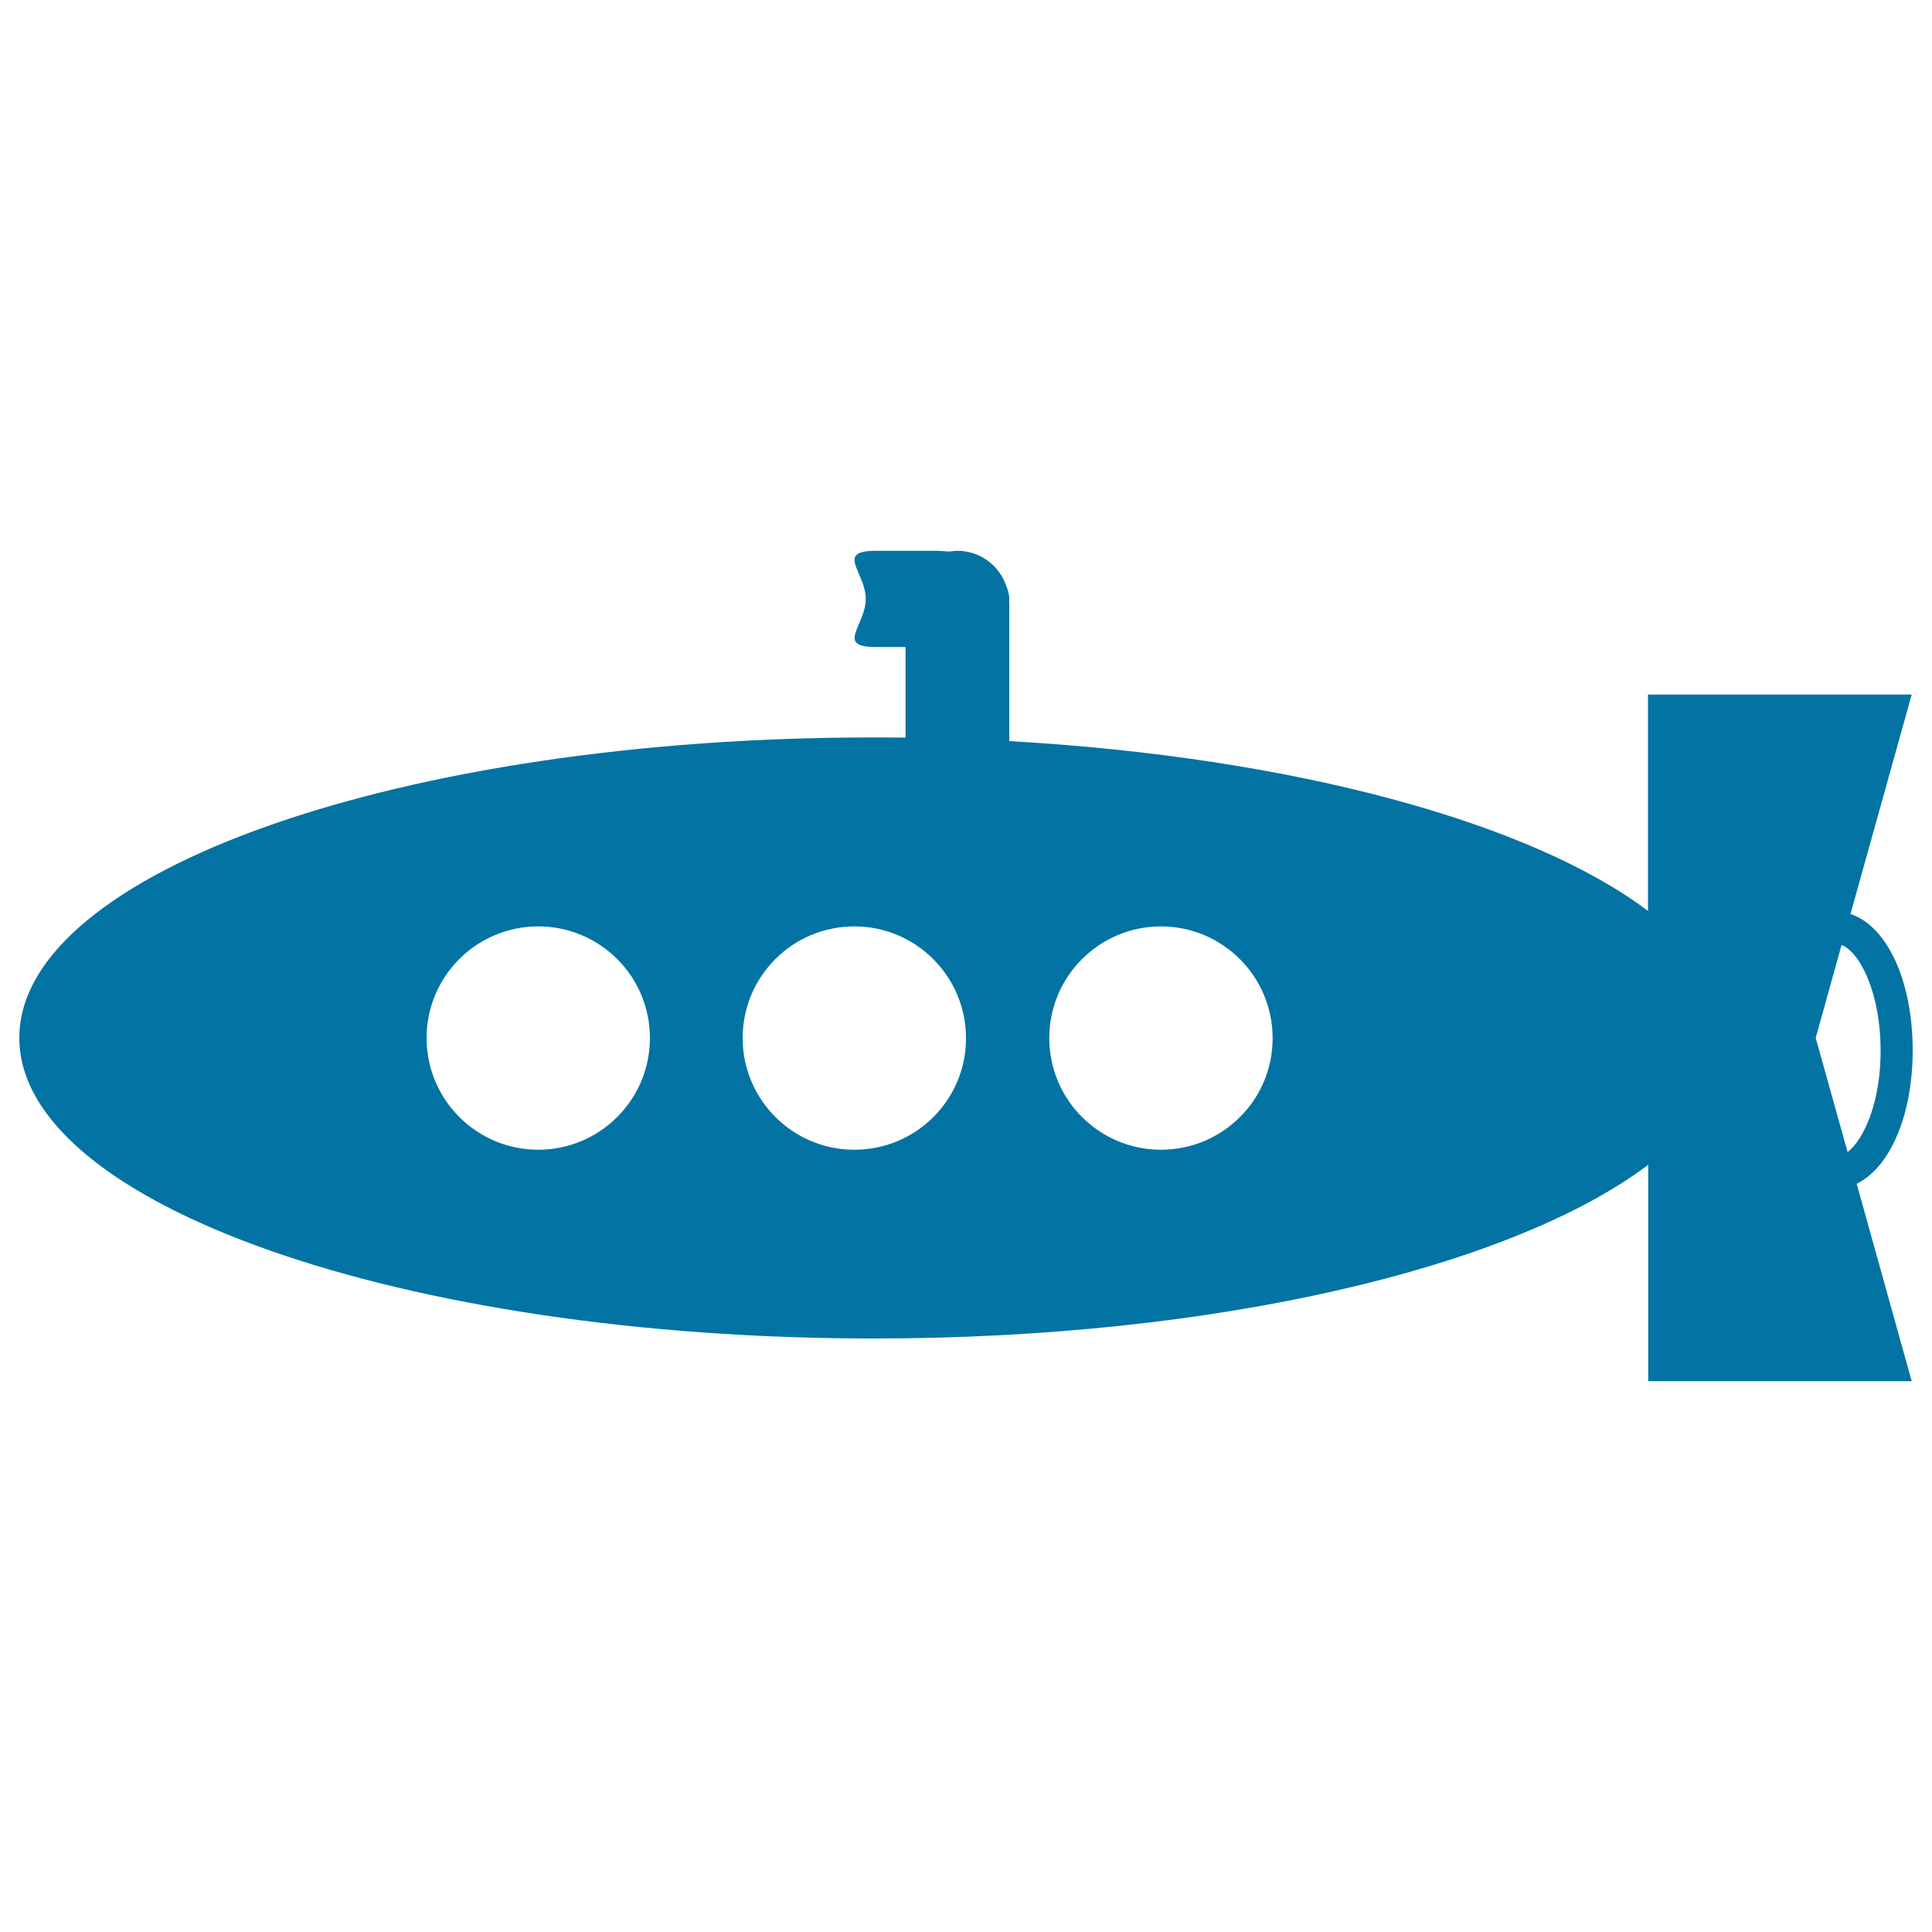
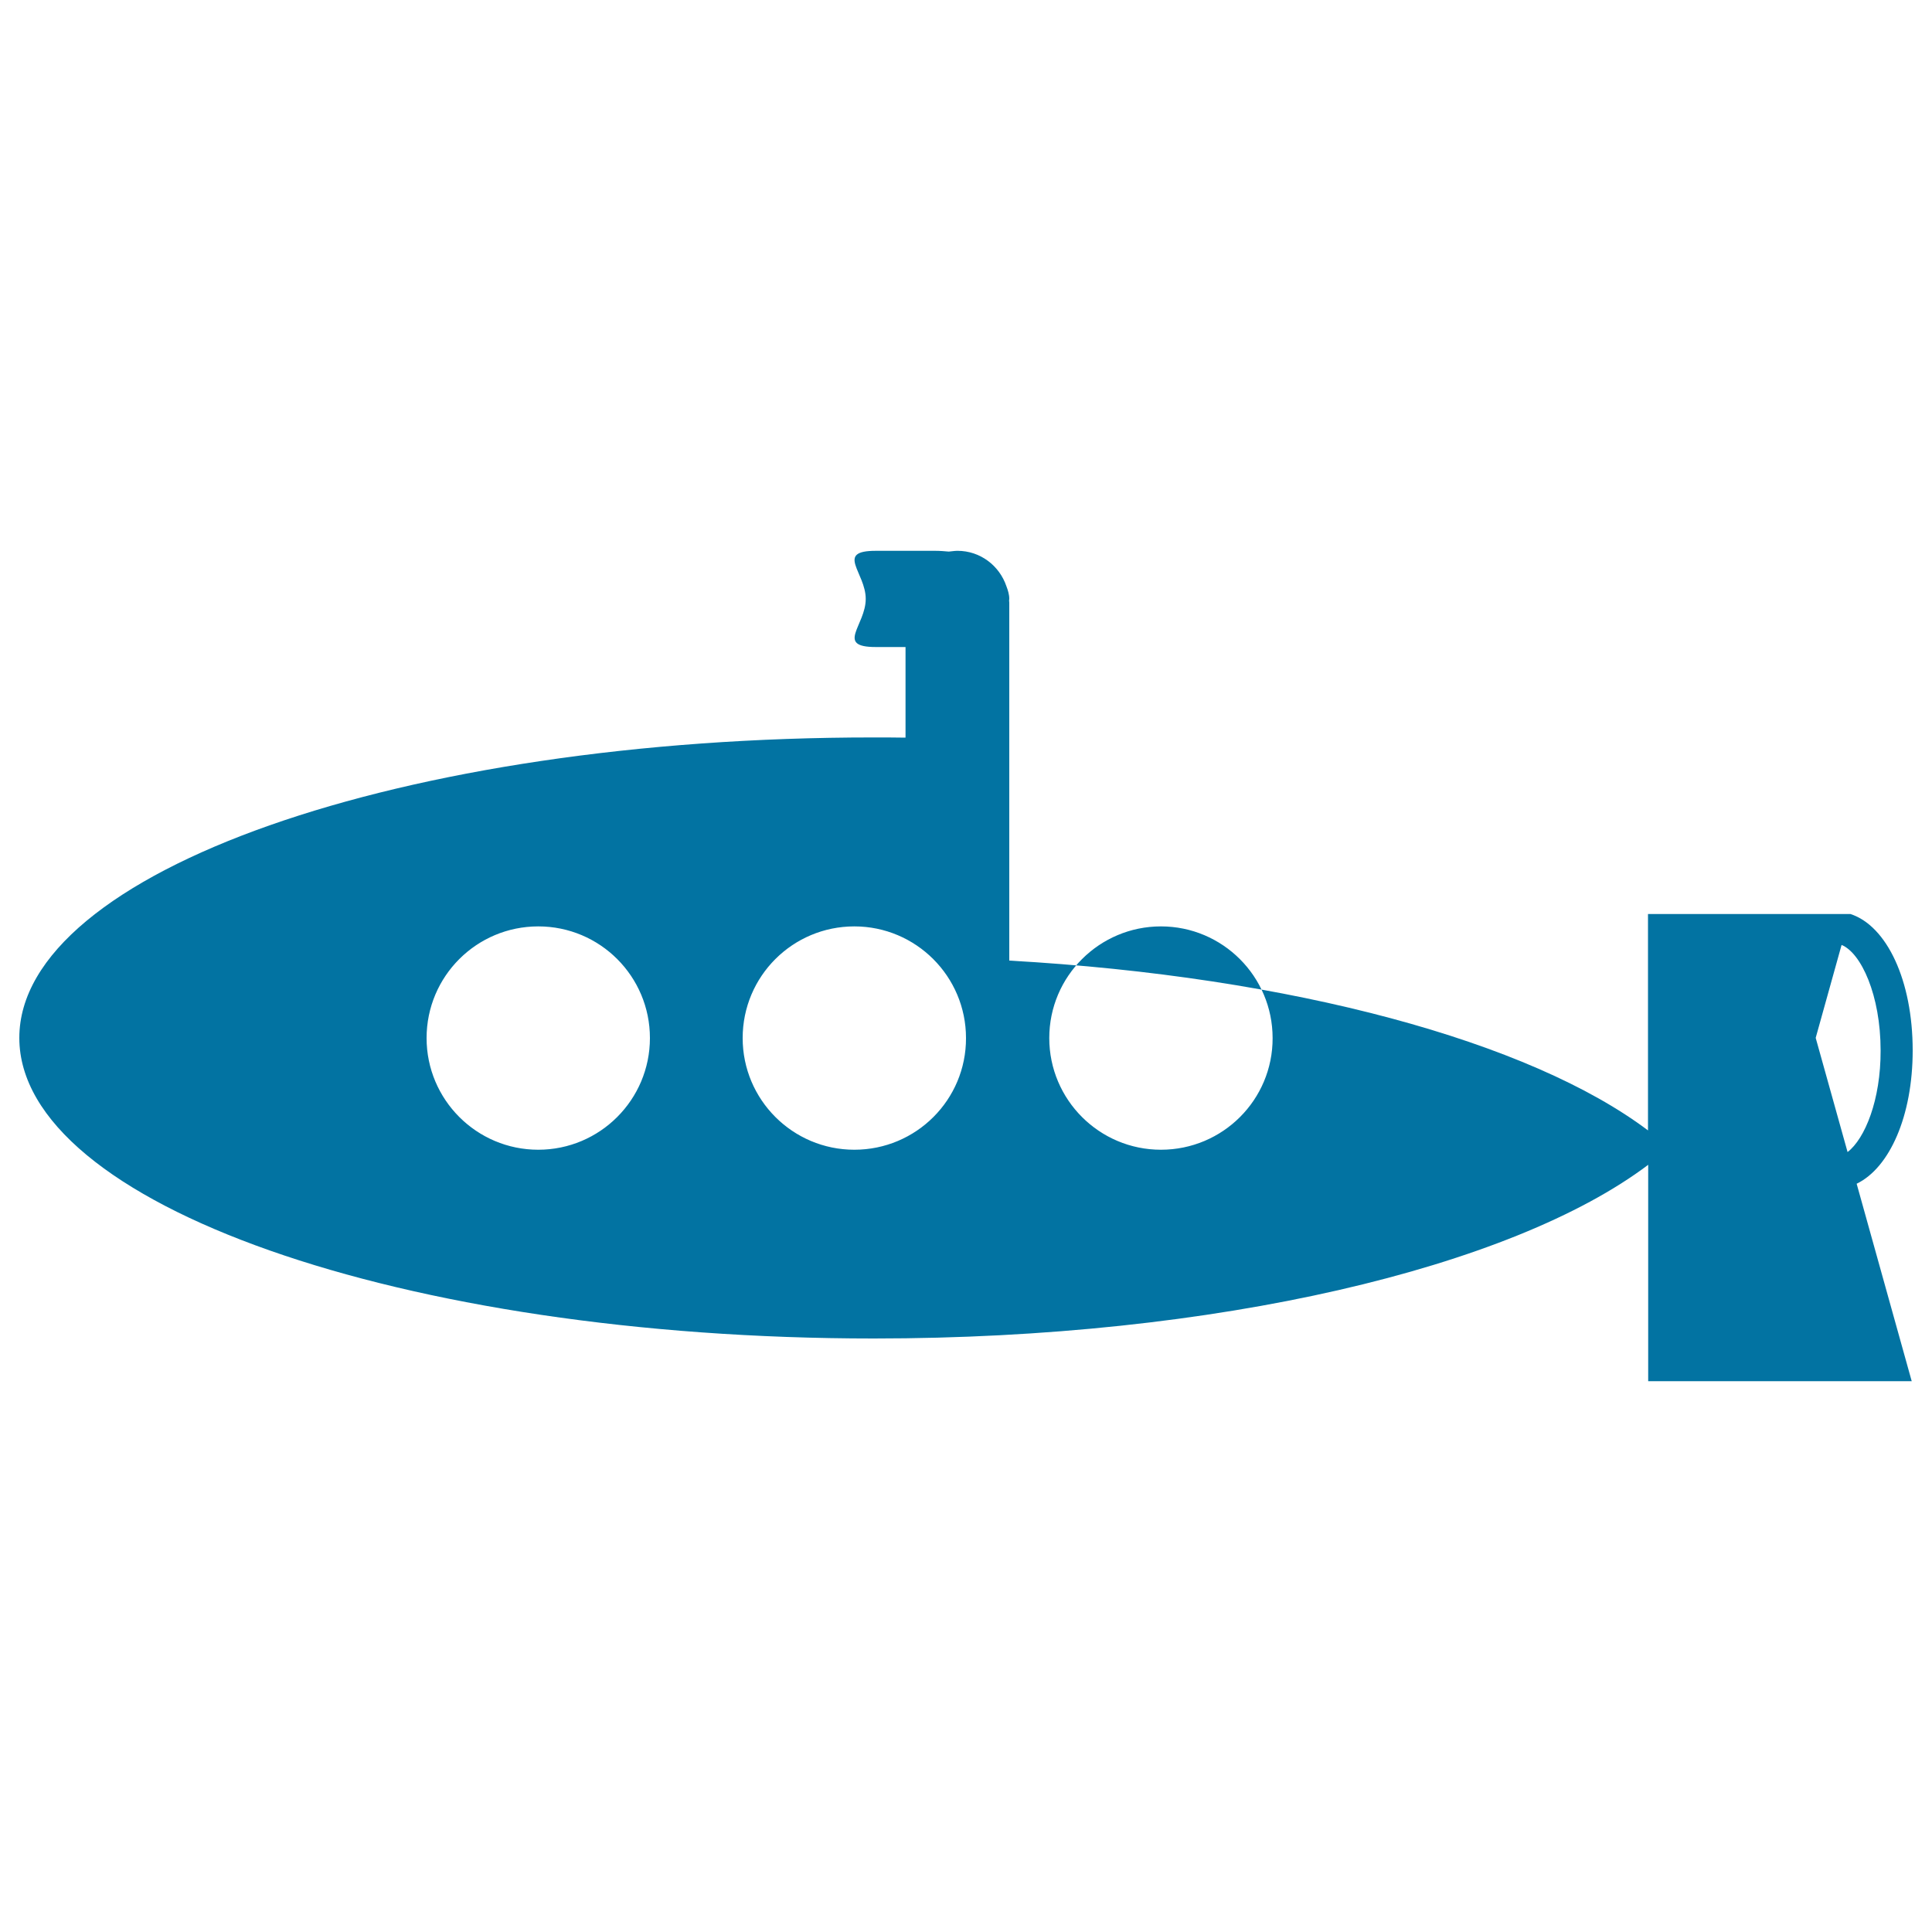
<svg xmlns="http://www.w3.org/2000/svg" viewBox="0 0 1000 1000" style="fill:#0273a2">
  <title>Submarine SVG icon</title>
  <g>
-     <path d="M990,543.7c0-36.2-13.4-64.5-32.2-70.6l31.7-113.6H853v112c-60.9-45.9-183.7-79.6-330.6-87.9V312c0-0.4-0.1-0.8-0.1-1.2c0-0.3,0.1-0.5,0.1-0.8c0-2.3-0.7-4.5-1.5-6.6c-3.6-10.6-13.5-18.3-25.3-18.3c-1.6,0-3.1,0.3-4.5,0.4c-2.2-0.2-4.6-0.4-6.9-0.4h-30.9c-21.2,0-5.2,11.2-5.2,24.9c0,13.7-15.9,24.9,5.2,24.9h15.4v46.9c-5.5-0.1-11-0.1-16.5-0.1C208,381.6,10,451.3,10,537.2s198,155.6,442.2,155.6c177.5,0,330.5-36.8,400.9-89.9v112h136.4l-28.5-102.2C978,604.5,990,577.7,990,543.7z M278.6,595.1c-31.9,0-57.8-25.9-57.8-57.8c0-32,25.9-57.8,57.8-57.8c32,0,57.8,25.9,57.8,57.8C336.4,569.2,310.5,595.1,278.6,595.1z M442.2,595.1c-31.9,0-57.8-25.9-57.8-57.8c0-32,25.9-57.8,57.8-57.8c31.9,0,57.8,25.9,57.8,57.8C500.1,569.2,474.2,595.1,442.2,595.1z M600.9,595.1c-31.9,0-57.8-25.9-57.8-57.8c0-32,26-57.8,57.8-57.8c31.9,0,57.8,25.9,57.8,57.8C658.8,569.2,632.9,595.1,600.9,595.1z M956.3,596.3l-16.5-59.1l13.4-48.1c10.1,4.1,20.2,26,20.2,54.6C973.5,569.3,965.3,589.4,956.3,596.3z" />
+     <path d="M990,543.7c0-36.2-13.4-64.5-32.2-70.6H853v112c-60.9-45.9-183.7-79.6-330.6-87.9V312c0-0.4-0.1-0.8-0.1-1.2c0-0.3,0.1-0.5,0.1-0.8c0-2.3-0.7-4.5-1.5-6.6c-3.6-10.6-13.5-18.3-25.3-18.3c-1.6,0-3.1,0.3-4.5,0.4c-2.2-0.2-4.6-0.4-6.9-0.4h-30.9c-21.2,0-5.2,11.2-5.2,24.9c0,13.7-15.9,24.9,5.2,24.9h15.4v46.9c-5.5-0.1-11-0.1-16.5-0.1C208,381.6,10,451.3,10,537.2s198,155.6,442.2,155.6c177.5,0,330.5-36.8,400.9-89.9v112h136.4l-28.5-102.2C978,604.5,990,577.7,990,543.7z M278.6,595.1c-31.9,0-57.8-25.9-57.8-57.8c0-32,25.9-57.8,57.8-57.8c32,0,57.8,25.9,57.8,57.8C336.4,569.2,310.5,595.1,278.6,595.1z M442.2,595.1c-31.9,0-57.8-25.9-57.8-57.8c0-32,25.9-57.8,57.8-57.8c31.9,0,57.8,25.9,57.8,57.8C500.1,569.2,474.2,595.1,442.2,595.1z M600.9,595.1c-31.9,0-57.8-25.9-57.8-57.8c0-32,26-57.8,57.8-57.8c31.9,0,57.8,25.9,57.8,57.8C658.8,569.2,632.9,595.1,600.9,595.1z M956.3,596.3l-16.5-59.1l13.4-48.1c10.1,4.1,20.2,26,20.2,54.6C973.5,569.3,965.3,589.4,956.3,596.3z" />
  </g>
</svg>